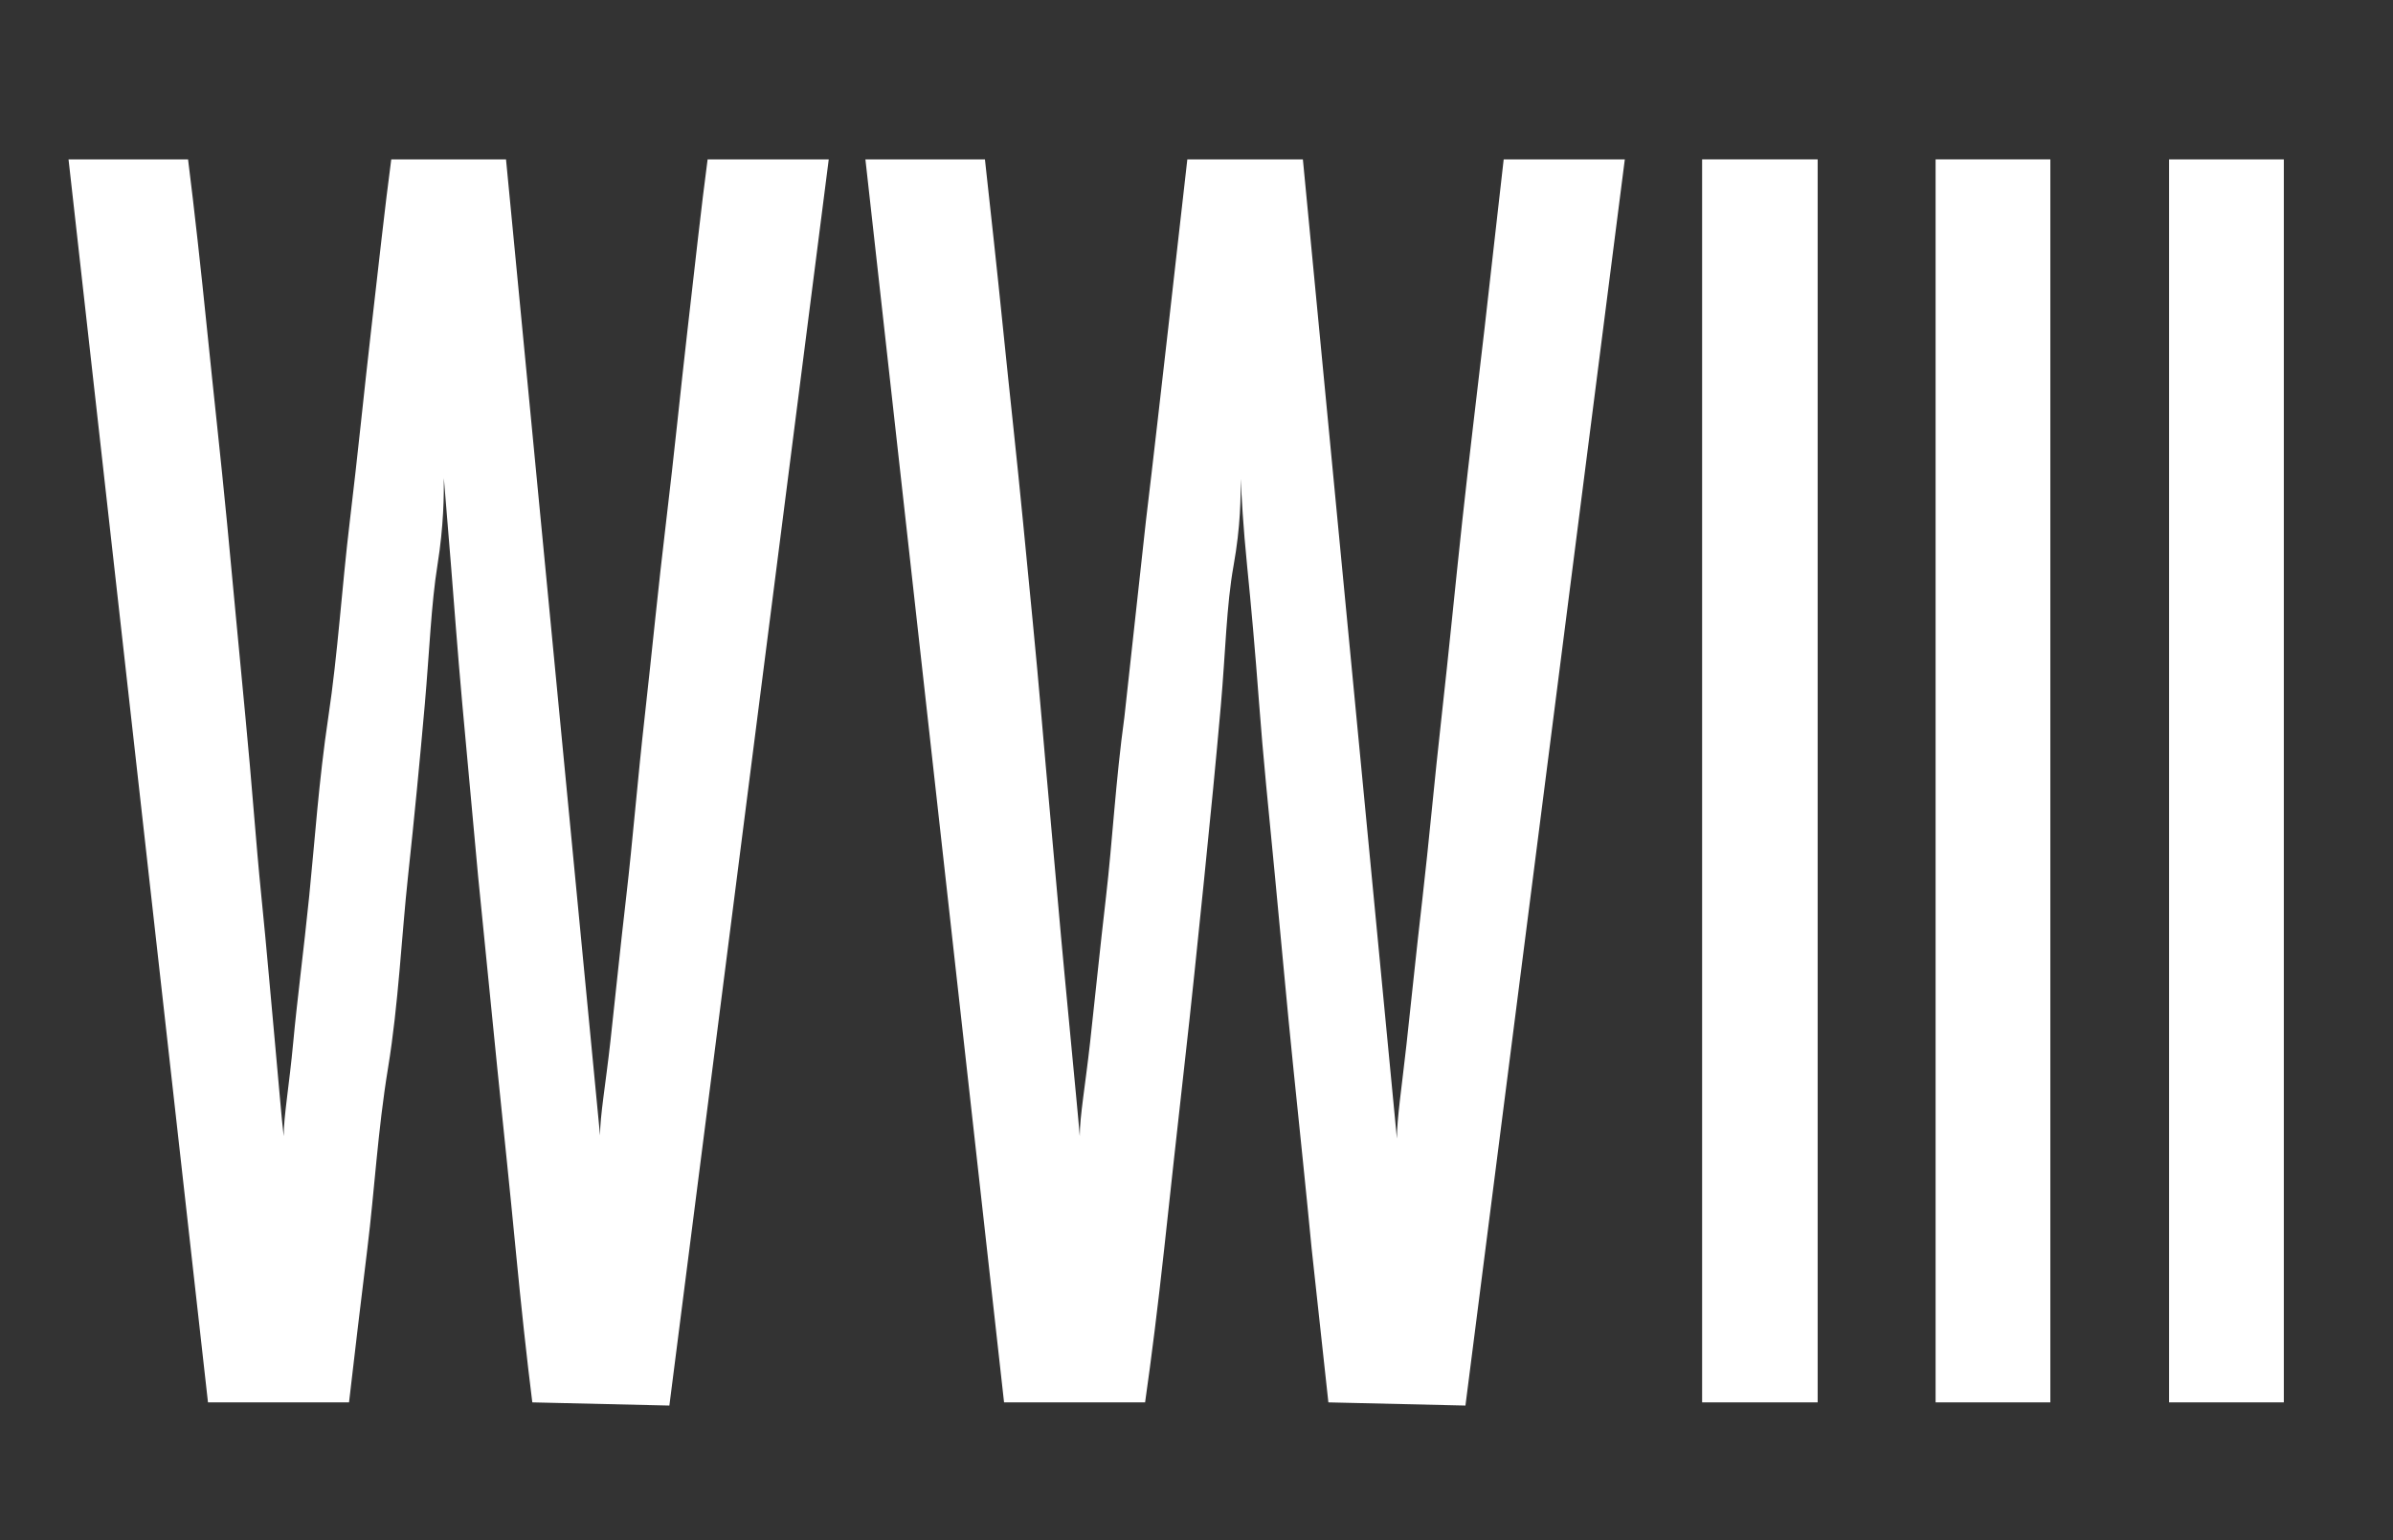
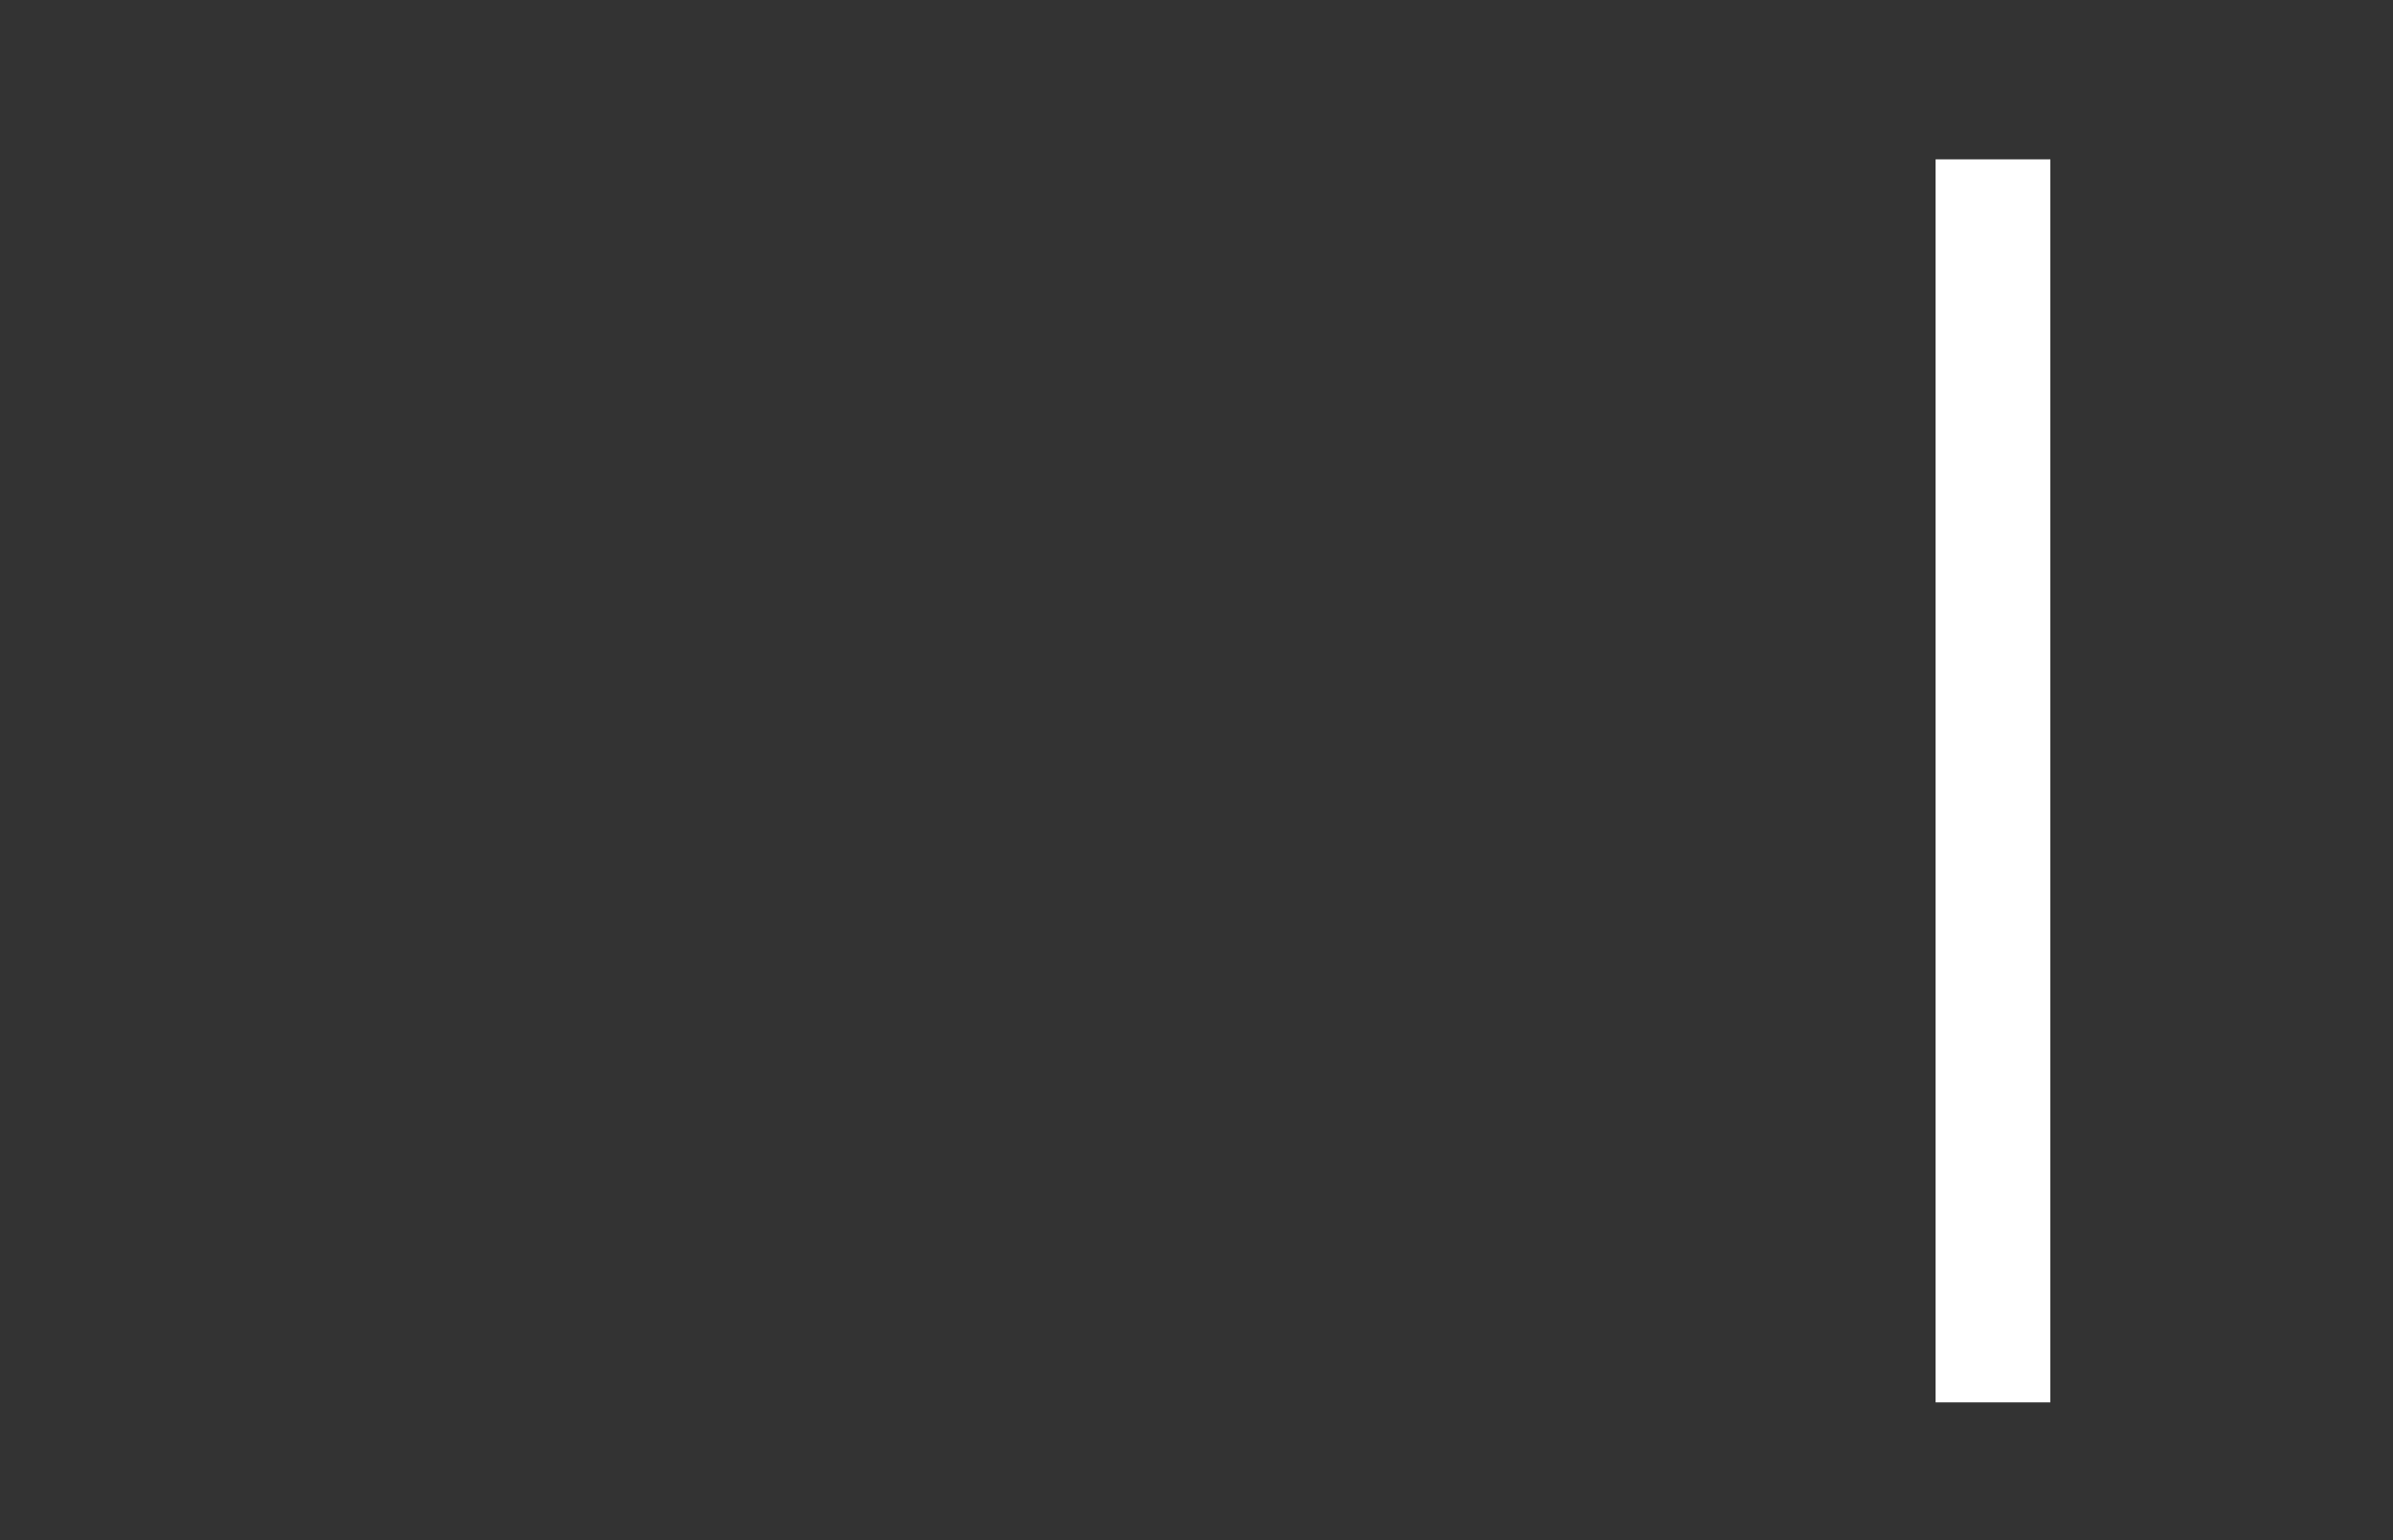
<svg xmlns="http://www.w3.org/2000/svg" id="Layer_1" data-name="Layer 1" viewBox="0 0 30.03 19.33">
  <rect x="0" y="0" width="30.03" height="19.33" fill="#333333" stroke="none" />
  <defs>
    <style>.cls-1{fill:#fff;}</style>
  </defs>
  <title>wwiii_1</title>
-   <path class="cls-1" d="M6.68,17.6c-.07-.56-.14-1.2-.21-1.93s-.15-1.49-.23-2.27L6,11c-.07-.78-.14-1.51-.2-2.18S5.7,7.6,5.66,7.1,5.59,6.23,5.57,6c0,.22,0,.59-.08,1.09s-.1,1.08-.16,1.76S5.2,10.26,5.12,11,5,12.61,4.87,13.4s-.17,1.54-.26,2.27S4.45,17,4.38,17.6H2.61L.86,2h1.5c.08.64.16,1.36.24,2.15s.17,1.59.25,2.42S3,8.18,3.08,9s.13,1.56.2,2.25.12,1.3.17,1.83.08.93.11,1.18c0-.25.07-.64.12-1.18s.13-1.14.2-1.83S4,9.8,4.12,9s.17-1.63.27-2.46.18-1.64.27-2.42S4.83,2.6,4.91,2H6.35L7.53,14.25c0-.25.07-.64.13-1.18s.12-1.14.2-1.83S8,9.8,8.09,9s.17-1.63.27-2.46.18-1.64.27-2.42S8.8,2.6,8.88,2H10.4l-2,15.64Z" />
-   <path class="cls-1" d="M16.67,17.6l-.21-1.93c-.07-.73-.15-1.49-.23-2.27S16.08,11.83,16,11s-.15-1.51-.2-2.18S15.7,7.6,15.65,7.1s-.07-.87-.08-1.09c0,.22,0,.59-.09,1.09s-.1,1.08-.16,1.76-.13,1.4-.21,2.18-.16,1.57-.25,2.36-.17,1.54-.25,2.27-.16,1.37-.24,1.93H12.6L10.86,2h1.5c.07.64.15,1.36.23,2.15s.17,1.59.25,2.42S13,8.18,13.07,9s.14,1.56.2,2.25.12,1.3.17,1.83.09.93.11,1.18c0-.25.07-.64.13-1.18s.12-1.14.2-1.83S14,9.8,14.11,9l.27-2.46c.1-.83.19-1.64.28-2.42S14.83,2.6,14.9,2h1.45l1.18,12.29c0-.25.06-.64.12-1.18s.12-1.14.2-1.83S18,9.8,18.09,9s.17-1.63.26-2.46.19-1.64.28-2.42S18.8,2.6,18.87,2h1.52l-2,15.64Z" />
-   <path class="cls-1" d="M21.36,17.6V2h1.45V17.6Z" />
  <path class="cls-1" d="M24.29,17.6V2h1.44V17.6Z" />
-   <path class="cls-1" d="M27.22,17.6V2h1.44V17.6Z" />
</svg>